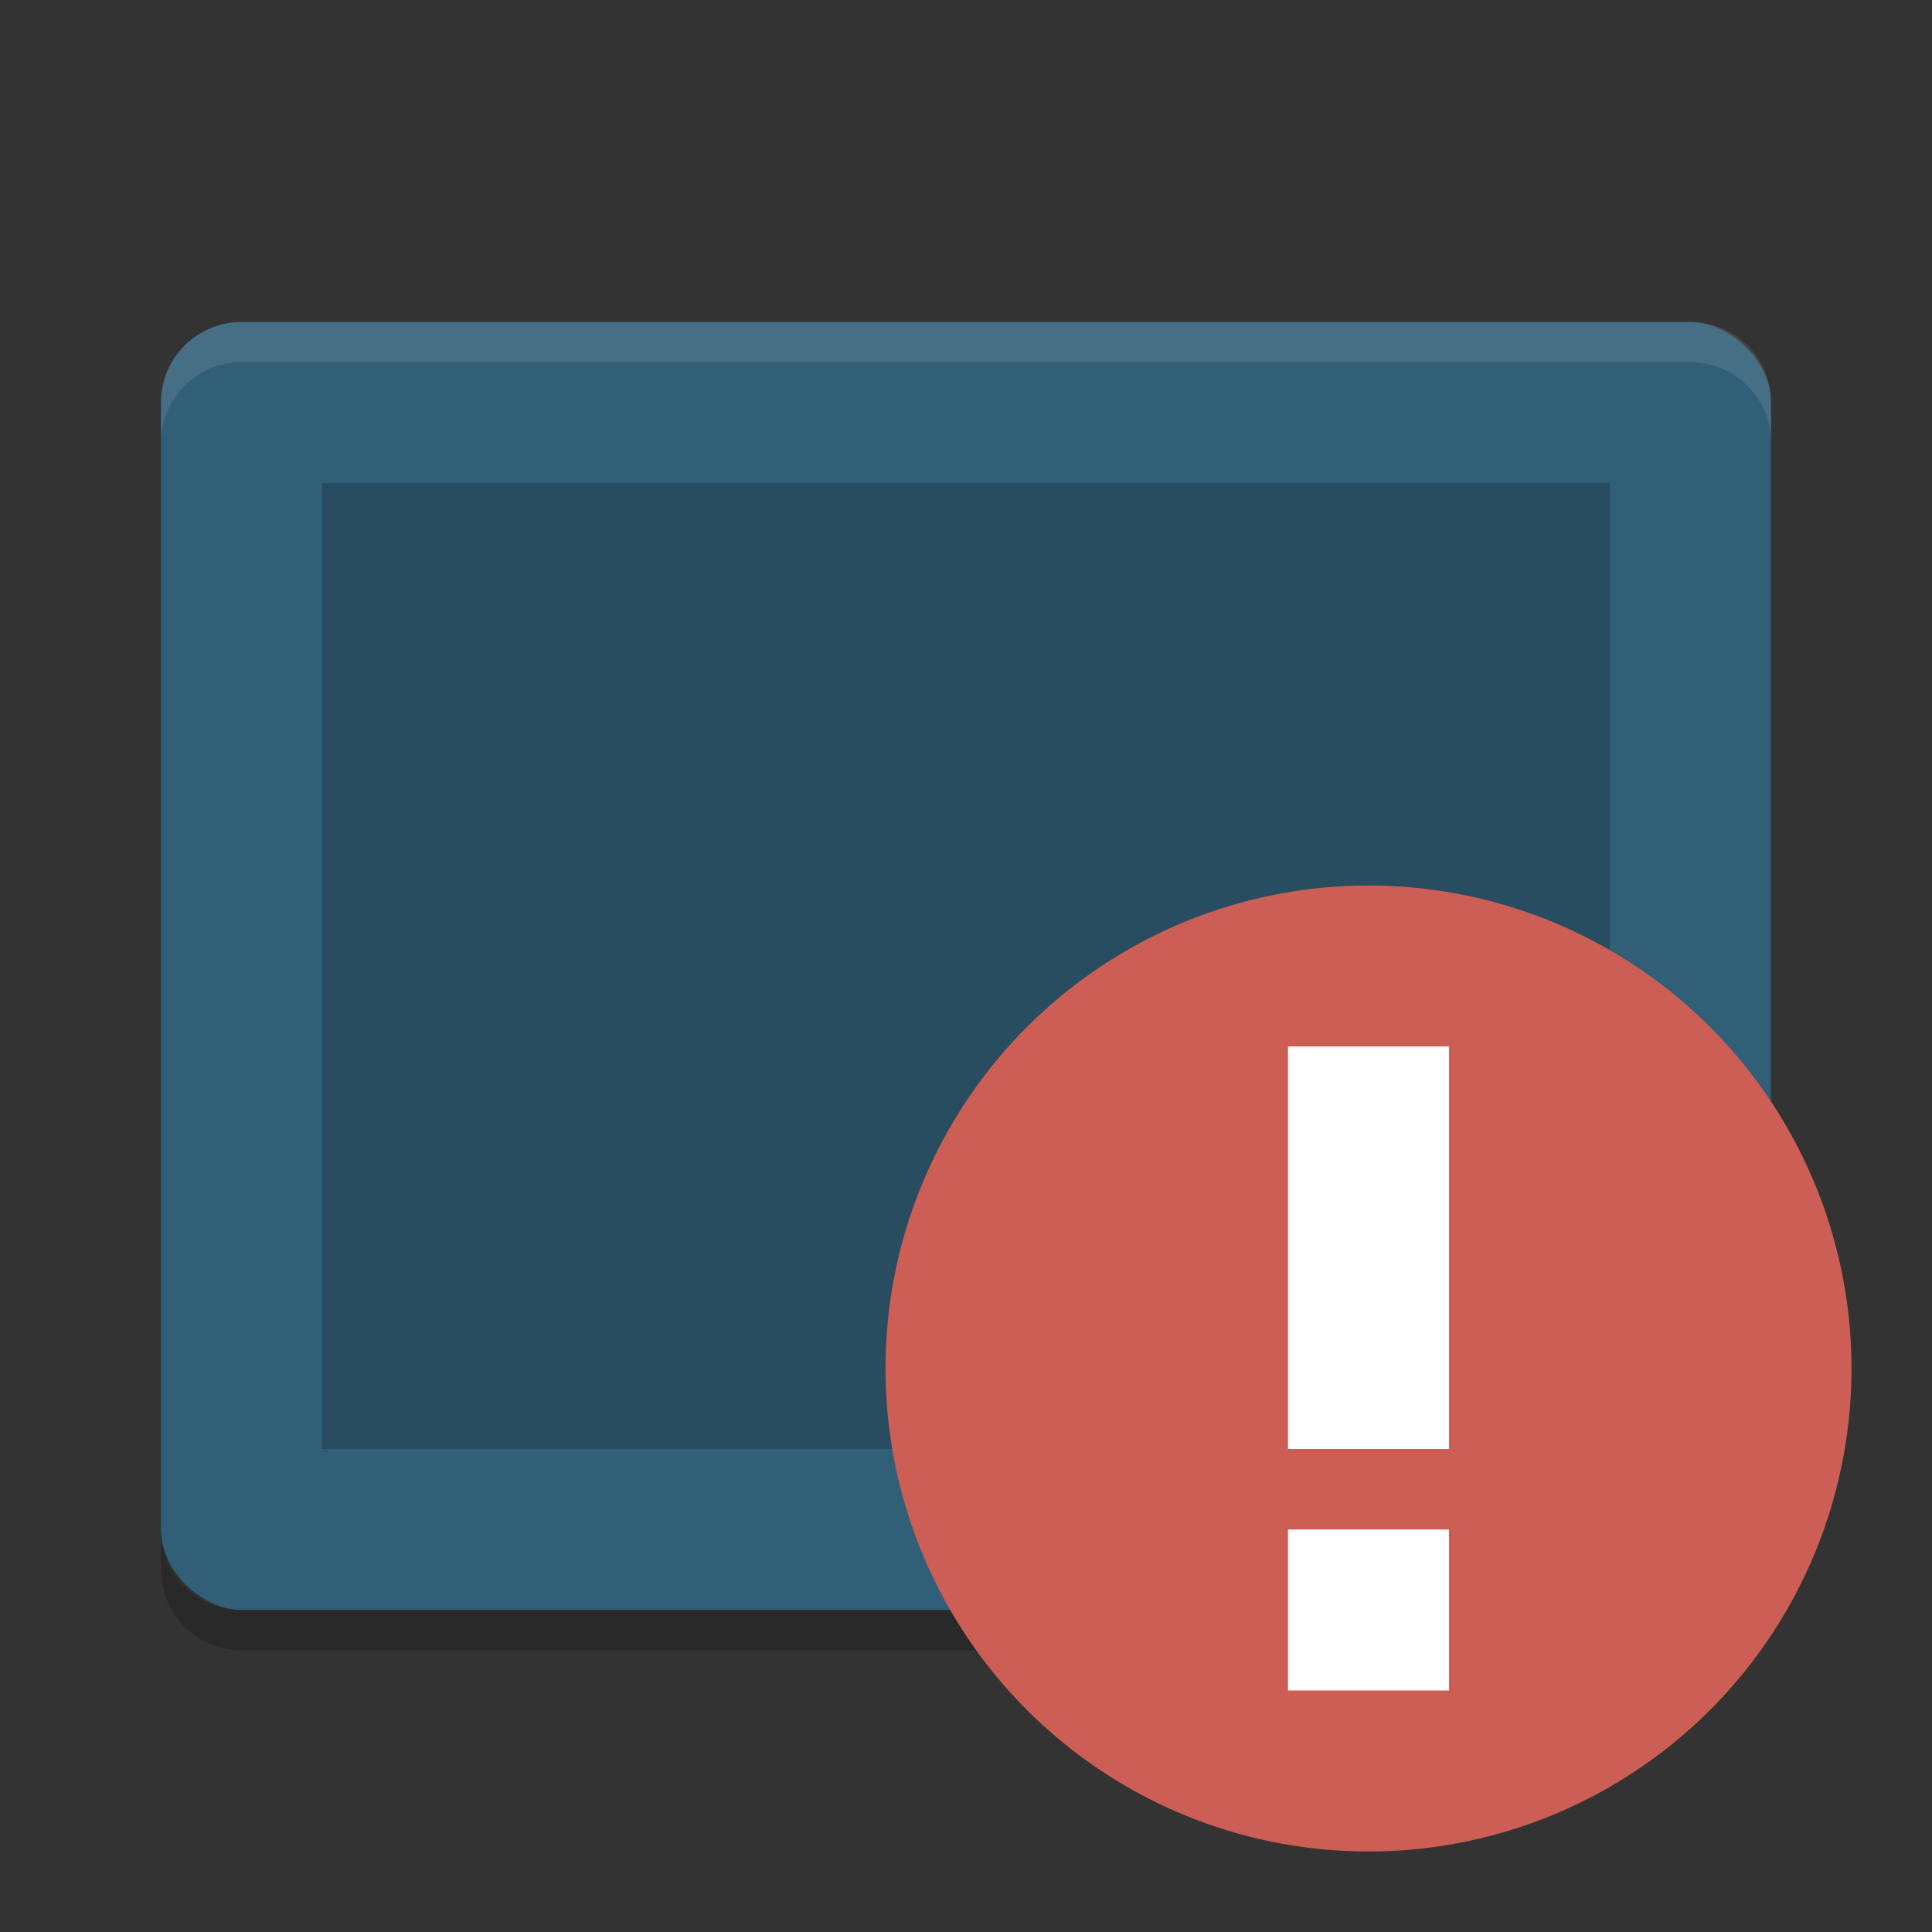
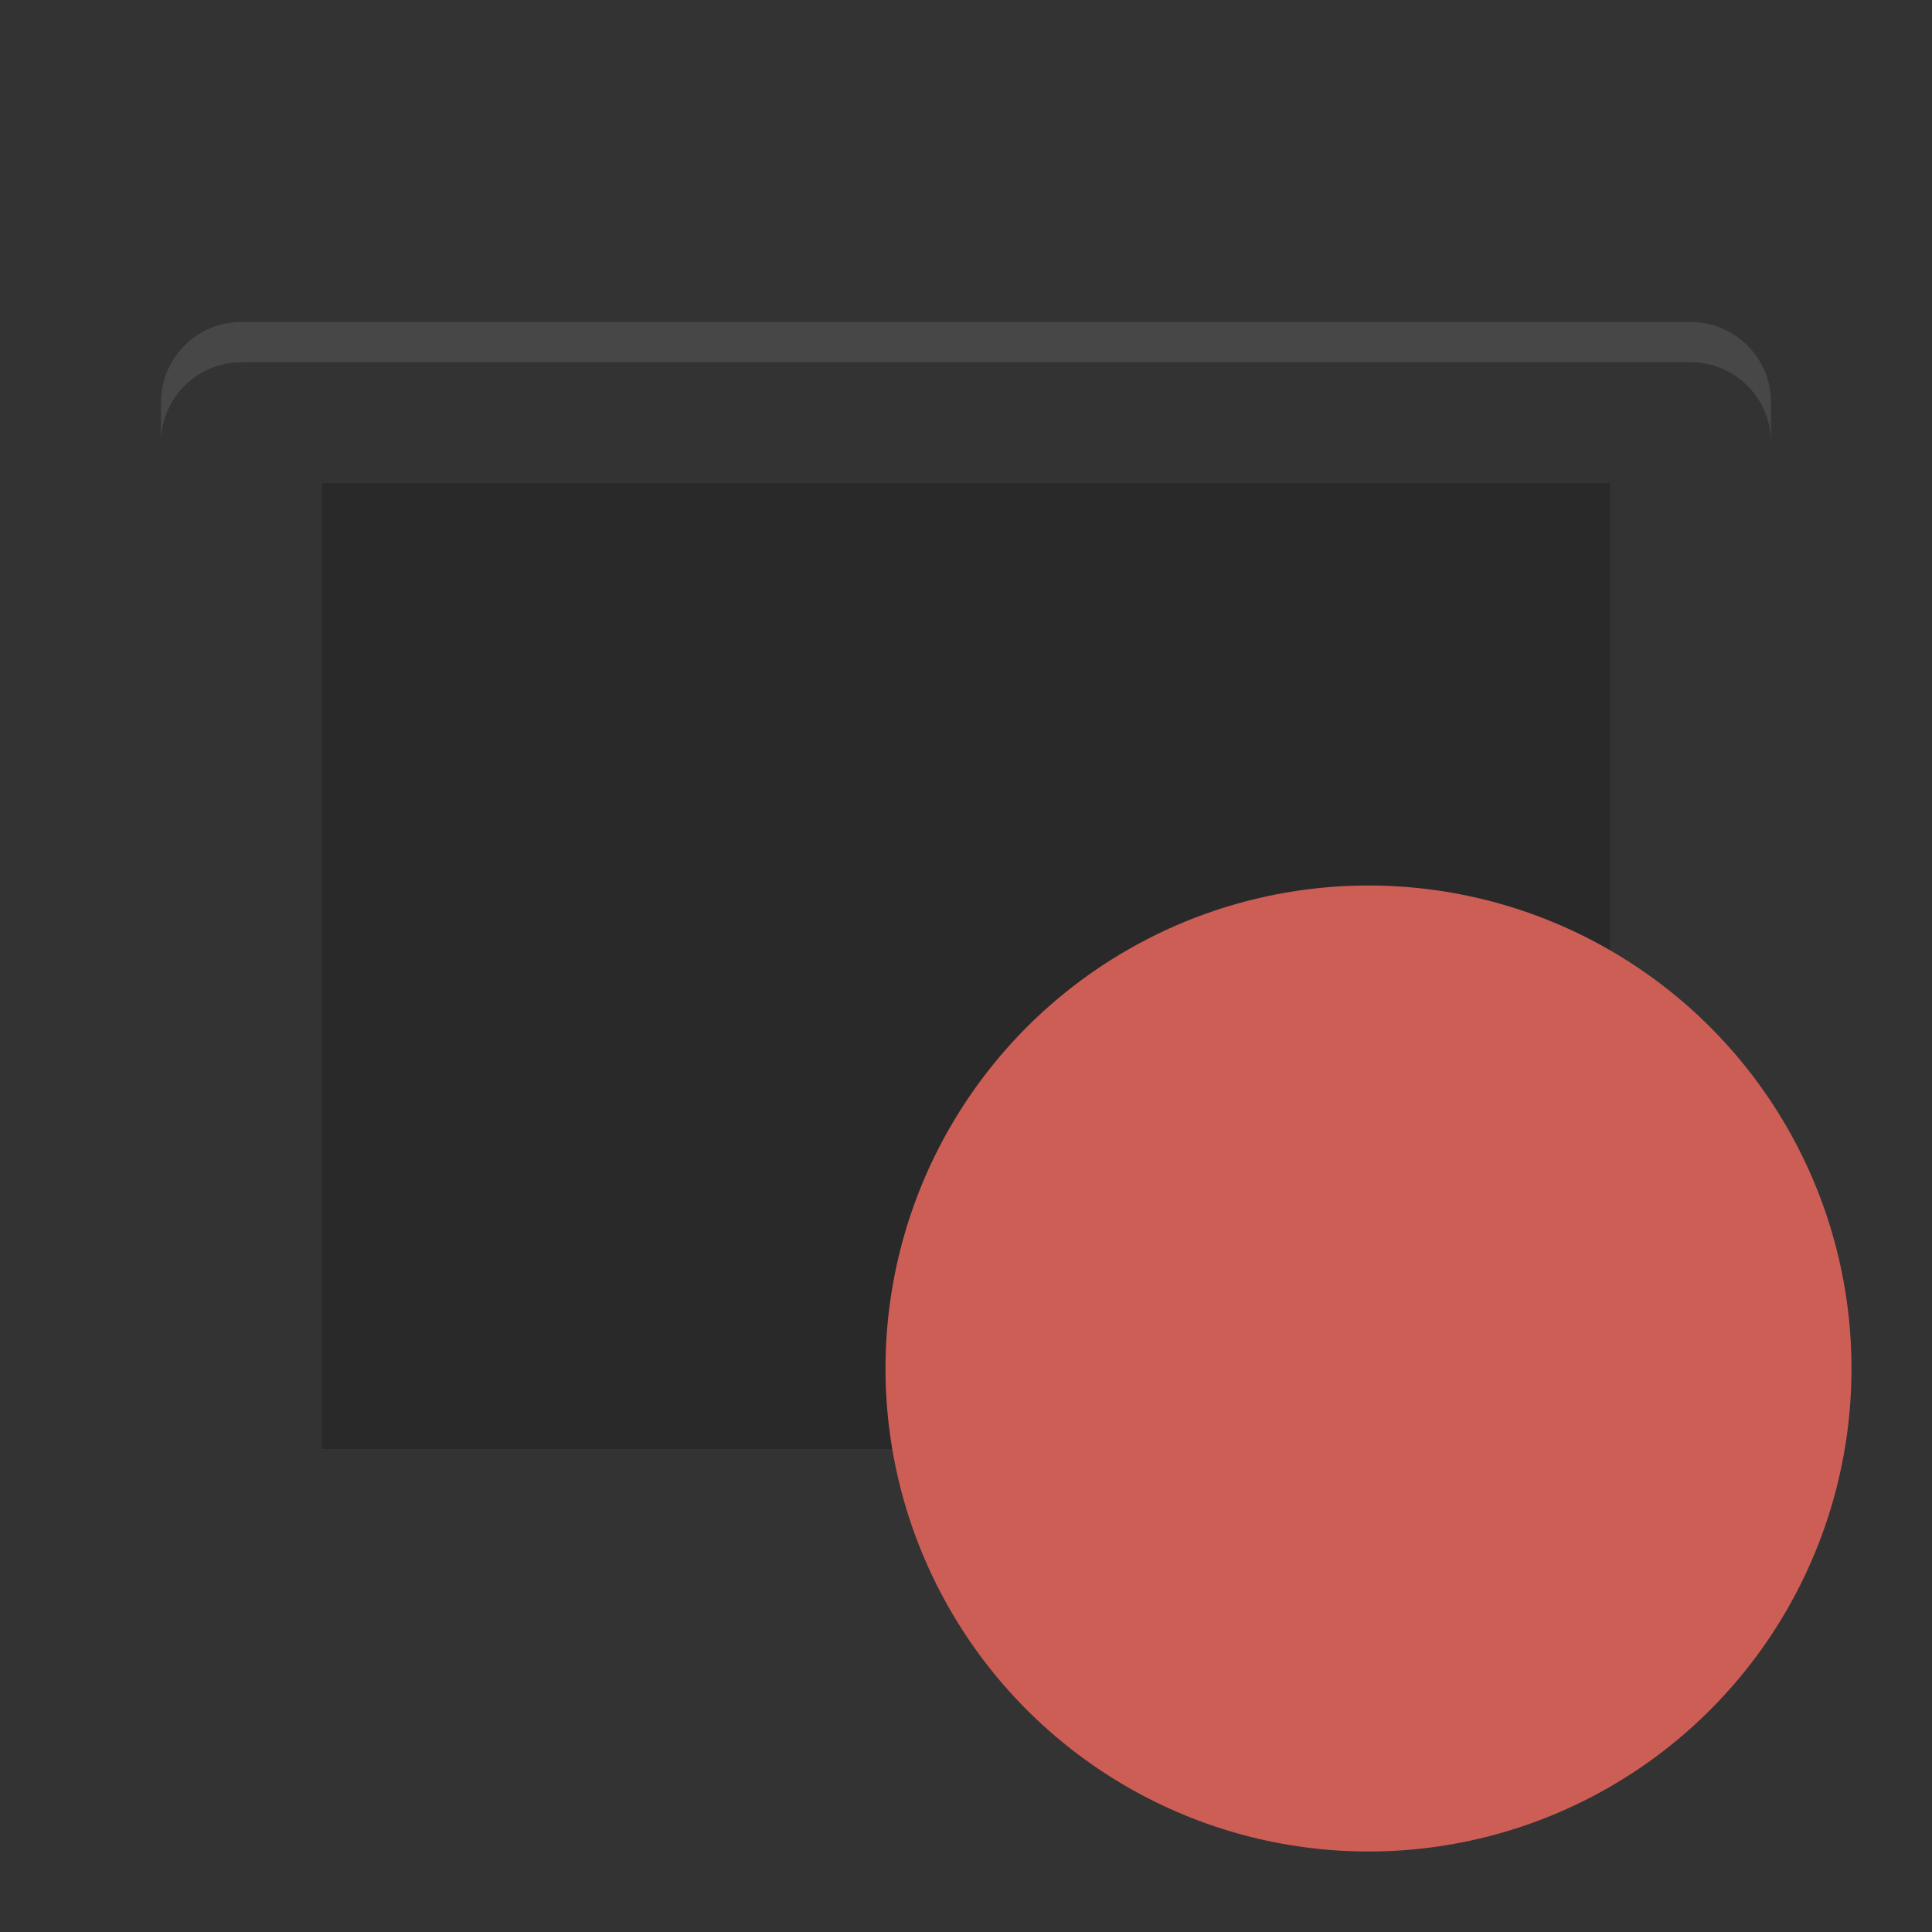
<svg xmlns="http://www.w3.org/2000/svg" width="24" height="24" version="1">
  <rect width="100%" height="100%" fill="#333333" stroke="none" />
-   <rect style="fill:#325f78" width="16" height="20" x="-20" y="-22" rx="1" ry="1" transform="matrix(0,-1,-1,0,0,0)" />
  <rect style="opacity:0.2" width="12" height="16" x="-18" y="-20" rx="0" ry="0" transform="matrix(0,-1,-1,0,0,0)" />
  <path style="opacity:0.1;fill:#ffffff" d="M 3,4 C 2.446,4 2,4.446 2,5 l 0,0.5 c 0,-0.554 0.446,-1 1,-1 l 18,0 c 0.554,0 1,0.446 1,1 L 22,5 C 22,4.446 21.554,4 21,4 L 3,4 Z" />
-   <path style="opacity:0.2" d="m 2,19 0,0.5 c 0,0.554 0.446,1 1,1 l 18,0 c 0.554,0 1,-0.446 1,-1 L 22,19 c 0,0.554 -0.446,1 -1,1 L 3,20 C 2.446,20 2,19.554 2,19 Z" />
  <circle style="fill:#cc5e55" cx="17" cy="17" r="6" />
-   <path style="fill:#ffffff" d="m 16,13 0,5 2,0 0,-5 z m 0,6 0,2 2,0 0,-2 z" />
</svg>